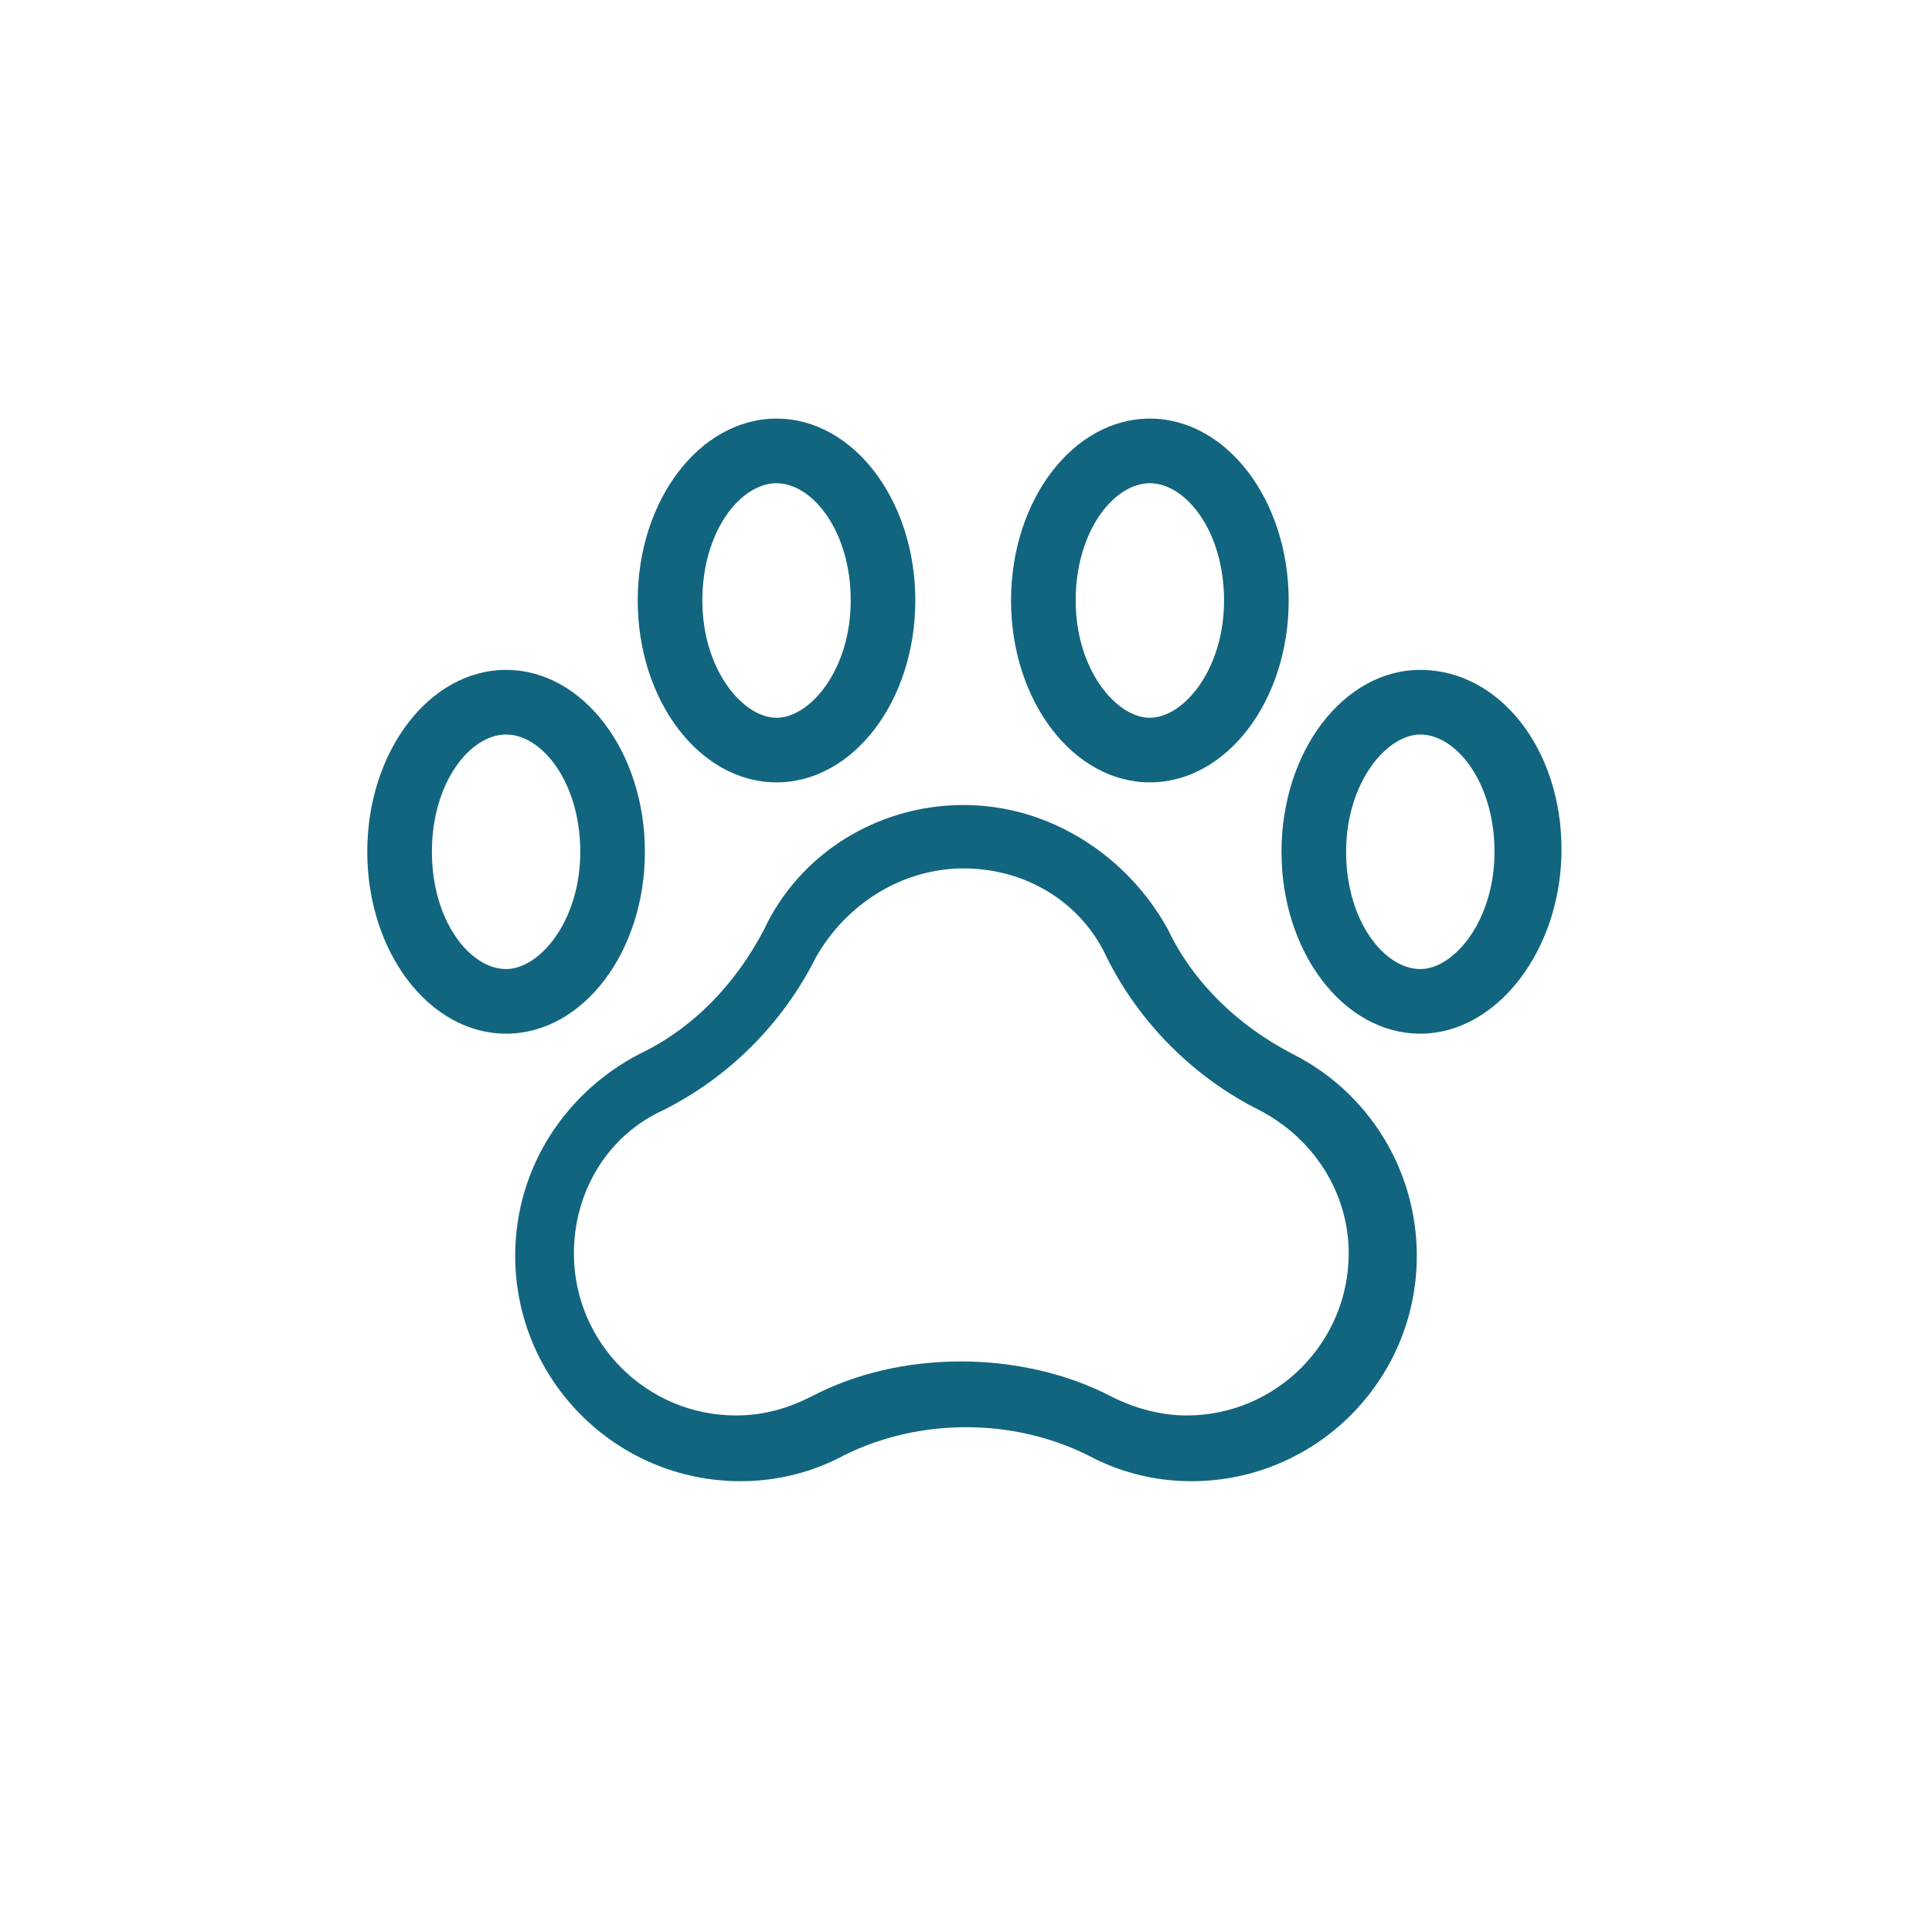
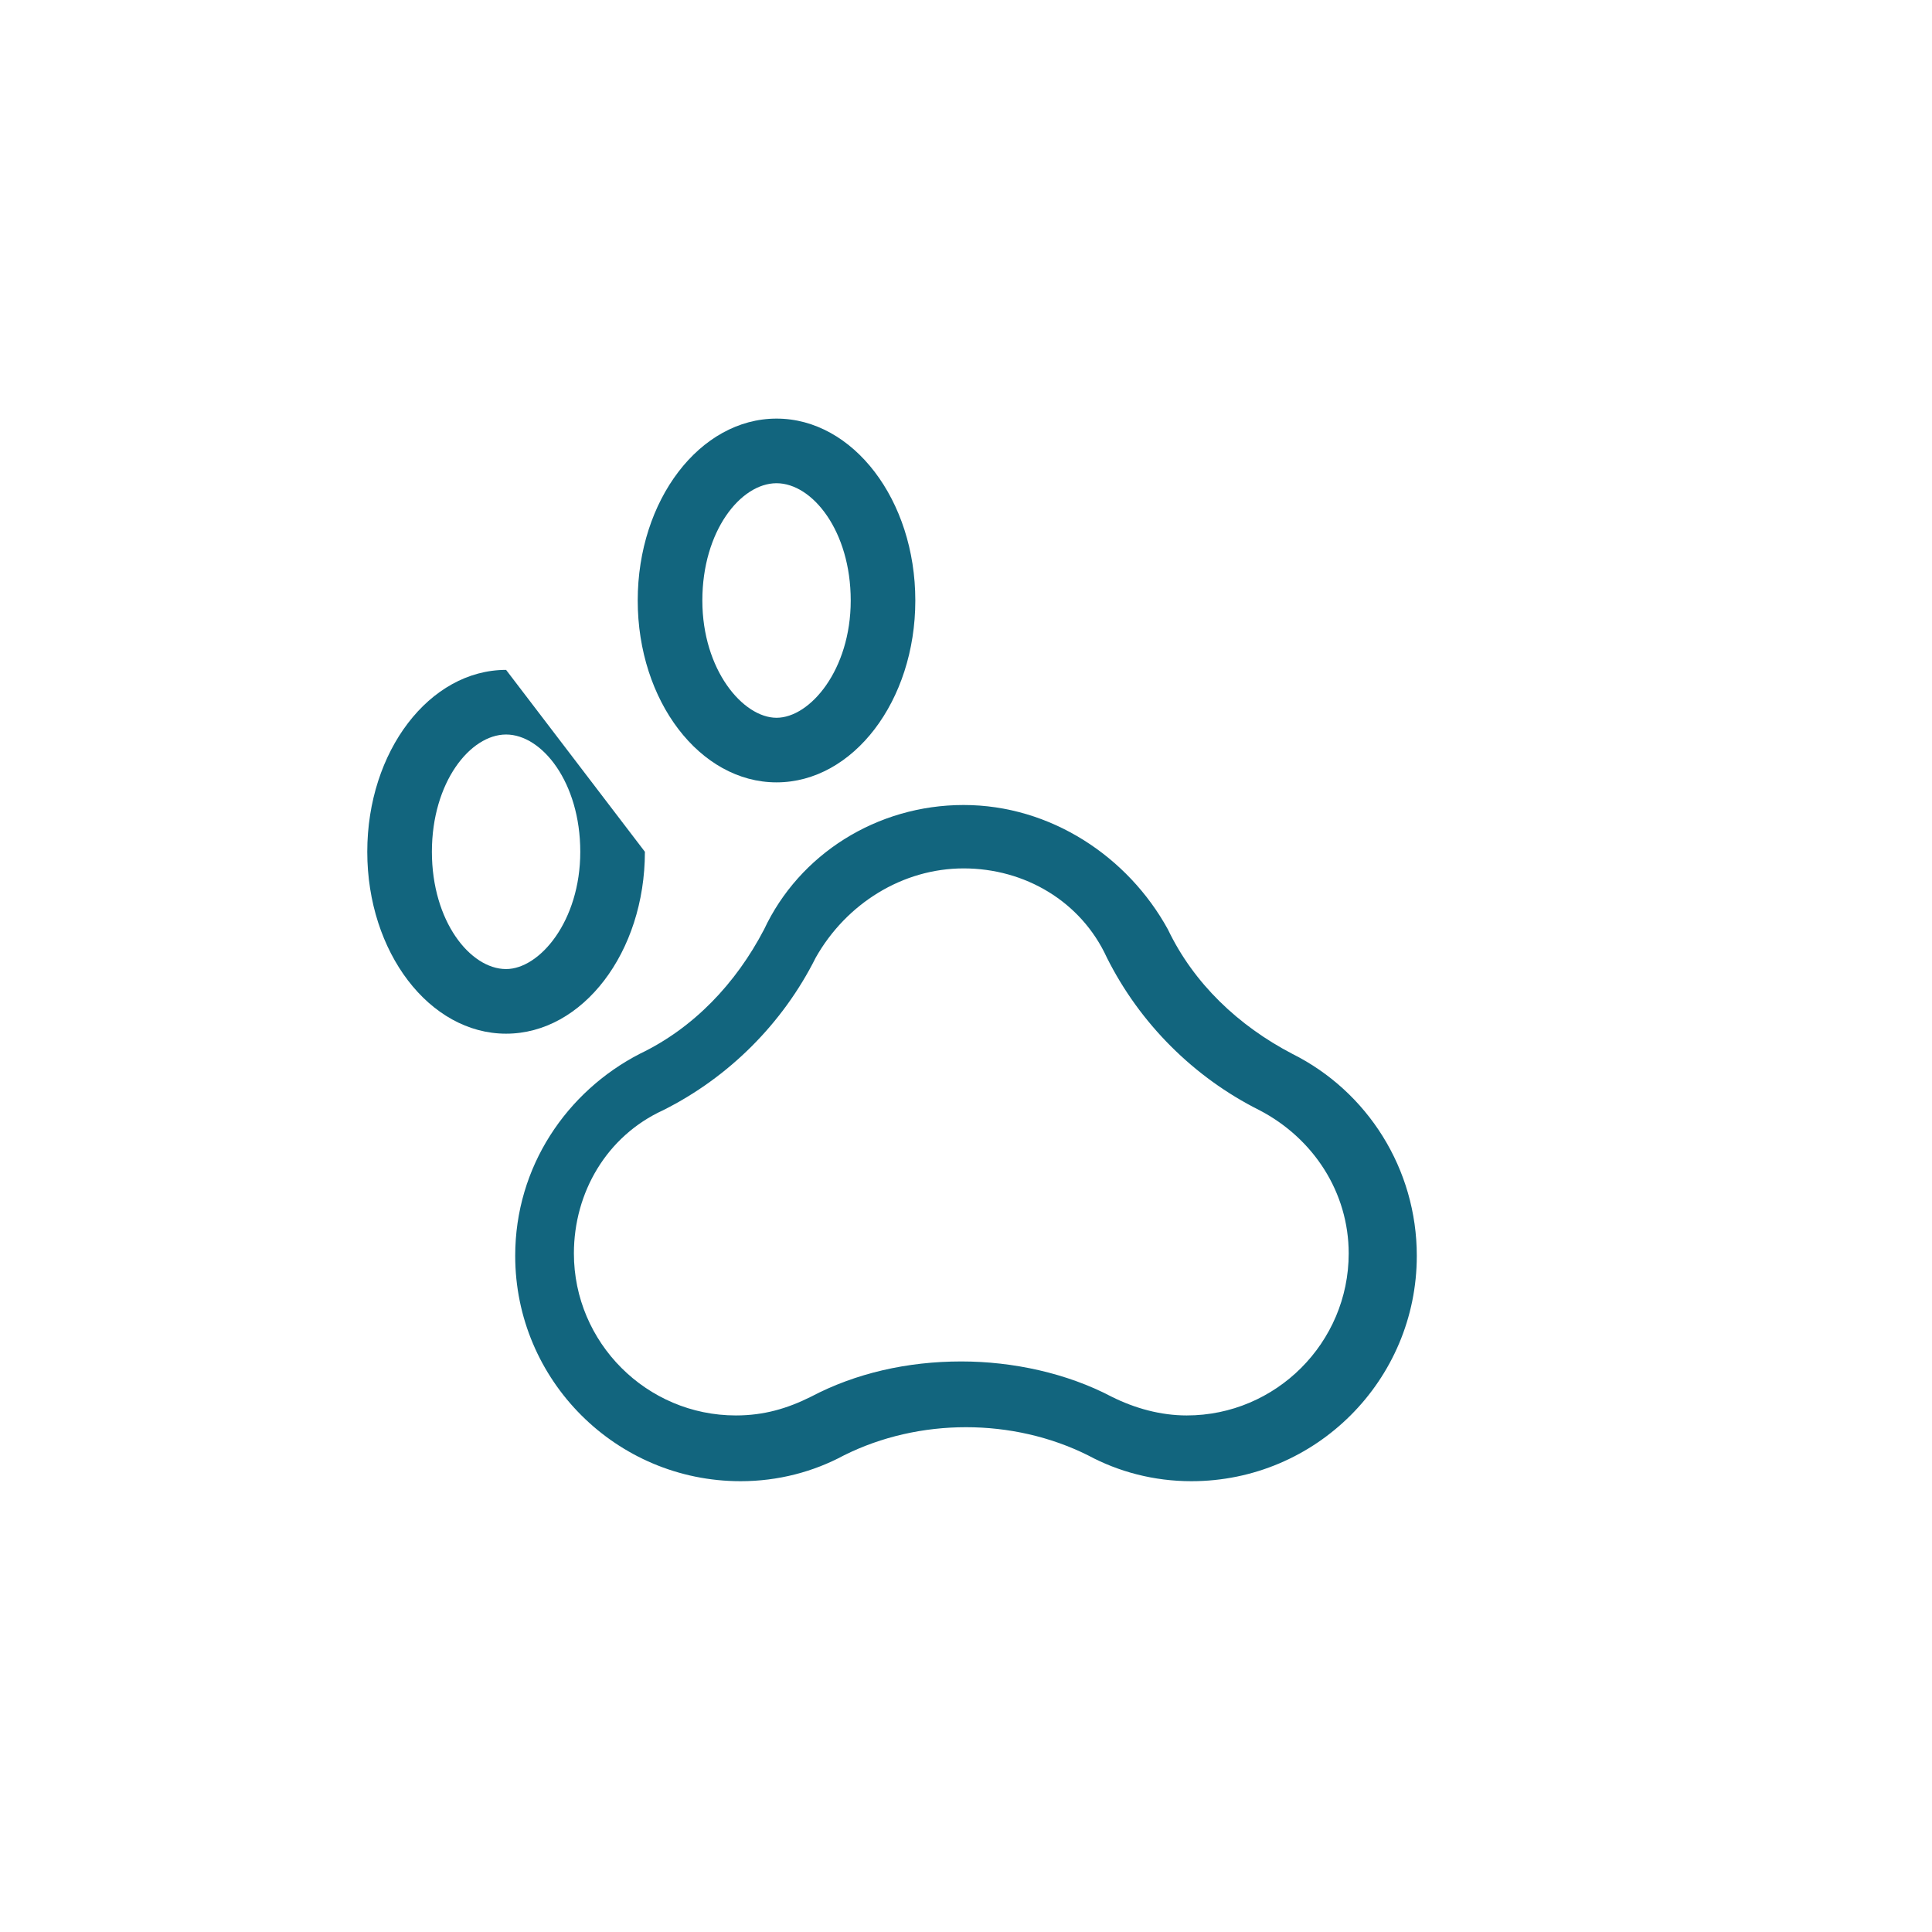
<svg xmlns="http://www.w3.org/2000/svg" width="60" height="60" viewBox="0 0 60 60" fill="none">
-   <path d="M15.717 22.811C16.832 22.811 18.021 24.297 18.021 26.453C18.021 28.608 16.758 30.095 15.717 30.095C14.602 30.095 13.413 28.608 13.413 26.453C13.413 24.297 14.602 22.811 15.717 22.811ZM15.717 20.804C13.339 20.804 11.406 23.331 11.406 26.453C11.406 29.575 13.339 32.102 15.717 32.102C18.095 32.102 20.028 29.575 20.028 26.453C20.028 23.331 18.095 20.804 15.717 20.804Z" fill="#12657E" />
-   <path d="M44.109 22.811C45.224 22.811 46.413 24.297 46.413 26.453C46.413 28.608 45.149 30.095 44.109 30.095C42.994 30.095 41.805 28.608 41.805 26.453C41.805 24.297 43.068 22.811 44.109 22.811ZM44.109 20.804C41.73 20.804 39.798 23.331 39.798 26.453C39.798 29.575 41.73 32.102 44.109 32.102C46.487 32.102 48.494 29.5 48.494 26.378C48.494 23.257 46.562 20.804 44.109 20.804Z" fill="#12657E" />
+   <path d="M15.717 22.811C16.832 22.811 18.021 24.297 18.021 26.453C18.021 28.608 16.758 30.095 15.717 30.095C14.602 30.095 13.413 28.608 13.413 26.453C13.413 24.297 14.602 22.811 15.717 22.811ZM15.717 20.804C13.339 20.804 11.406 23.331 11.406 26.453C11.406 29.575 13.339 32.102 15.717 32.102C18.095 32.102 20.028 29.575 20.028 26.453Z" fill="#12657E" />
  <path d="M24.116 15.007C25.23 15.007 26.42 16.493 26.42 18.649C26.42 20.804 25.156 22.291 24.116 22.291C23.075 22.291 21.812 20.804 21.812 18.649C21.812 16.493 23.001 15.007 24.116 15.007ZM24.116 13C21.737 13 19.805 15.527 19.805 18.649C19.805 21.77 21.737 24.297 24.116 24.297C26.494 24.297 28.426 21.77 28.426 18.649C28.426 15.527 26.494 13 24.116 13Z" fill="#12657E" />
-   <path d="M35.71 15.007C36.825 15.007 38.014 16.493 38.014 18.649C38.014 20.804 36.751 22.291 35.71 22.291C34.67 22.291 33.406 20.804 33.406 18.649C33.406 16.493 34.595 15.007 35.71 15.007ZM35.71 13C33.332 13 31.399 15.527 31.399 18.649C31.399 21.77 33.332 24.297 35.71 24.297C38.089 24.297 40.021 21.77 40.021 18.649C40.021 15.527 38.089 13 35.71 13Z" fill="#12657E" />
  <path d="M29.927 26.969C31.823 26.969 33.573 27.99 34.375 29.74C35.396 31.781 37.073 33.458 39.115 34.479C40.792 35.354 41.885 37.031 41.885 38.927C41.885 41.698 39.625 43.958 36.854 43.958C36.052 43.958 35.25 43.74 34.521 43.375C33.135 42.646 31.458 42.281 29.854 42.281C28.177 42.281 26.573 42.646 25.188 43.375C24.458 43.74 23.729 43.958 22.854 43.958C20.083 43.958 17.823 41.698 17.823 38.927C17.823 37.031 18.844 35.281 20.594 34.479C22.635 33.458 24.312 31.781 25.333 29.74C26.281 28.062 28.031 26.969 29.927 26.969ZM29.927 25C27.229 25 24.823 26.531 23.729 28.865C22.854 30.542 21.542 31.927 19.865 32.729C17.604 33.896 16 36.229 16 39C16 42.865 19.135 46 23 46C24.167 46 25.26 45.708 26.208 45.198C27.375 44.615 28.688 44.323 30 44.323C31.312 44.323 32.625 44.615 33.792 45.198C34.74 45.708 35.833 46 37 46C40.865 46 44 42.865 44 39C44 36.302 42.469 33.896 40.135 32.729C38.458 31.854 37.073 30.542 36.271 28.865C35.031 26.604 32.625 25 29.927 25Z" fill="#12657E" />
</svg>